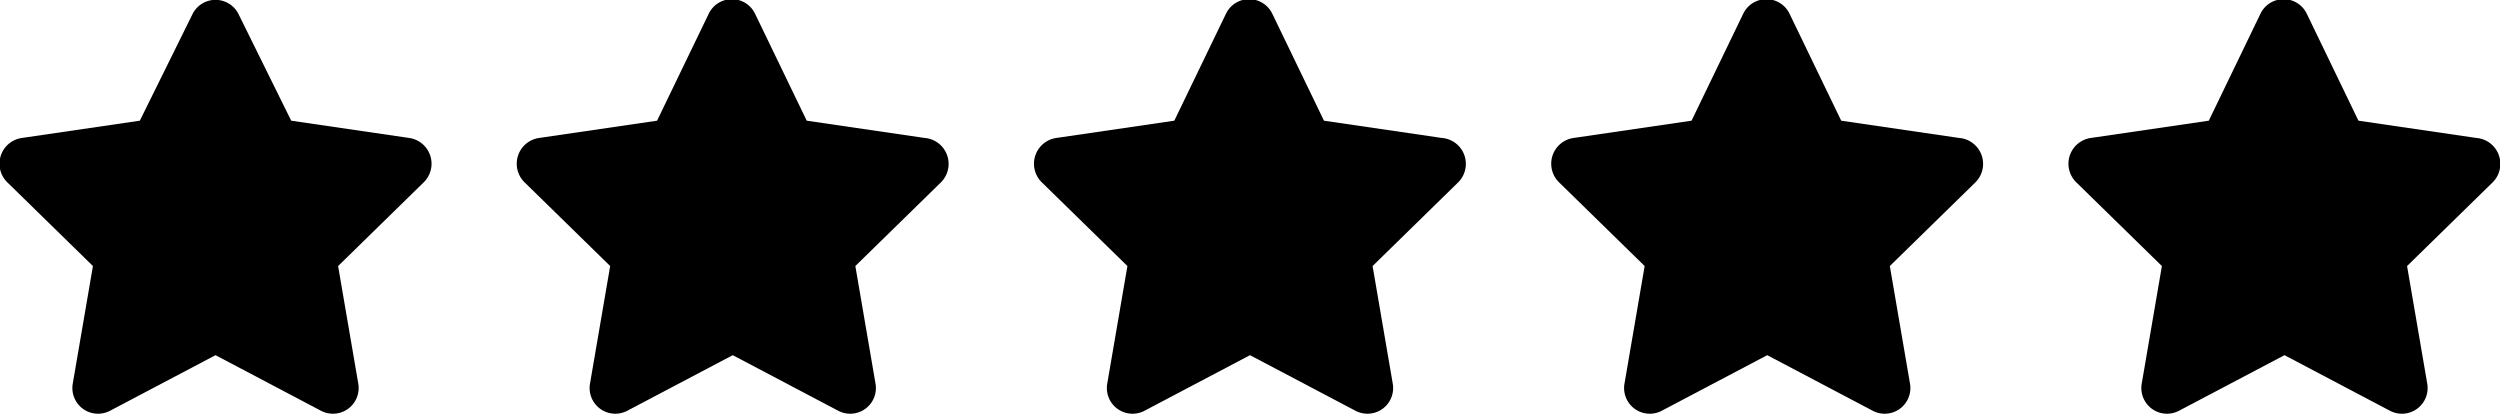
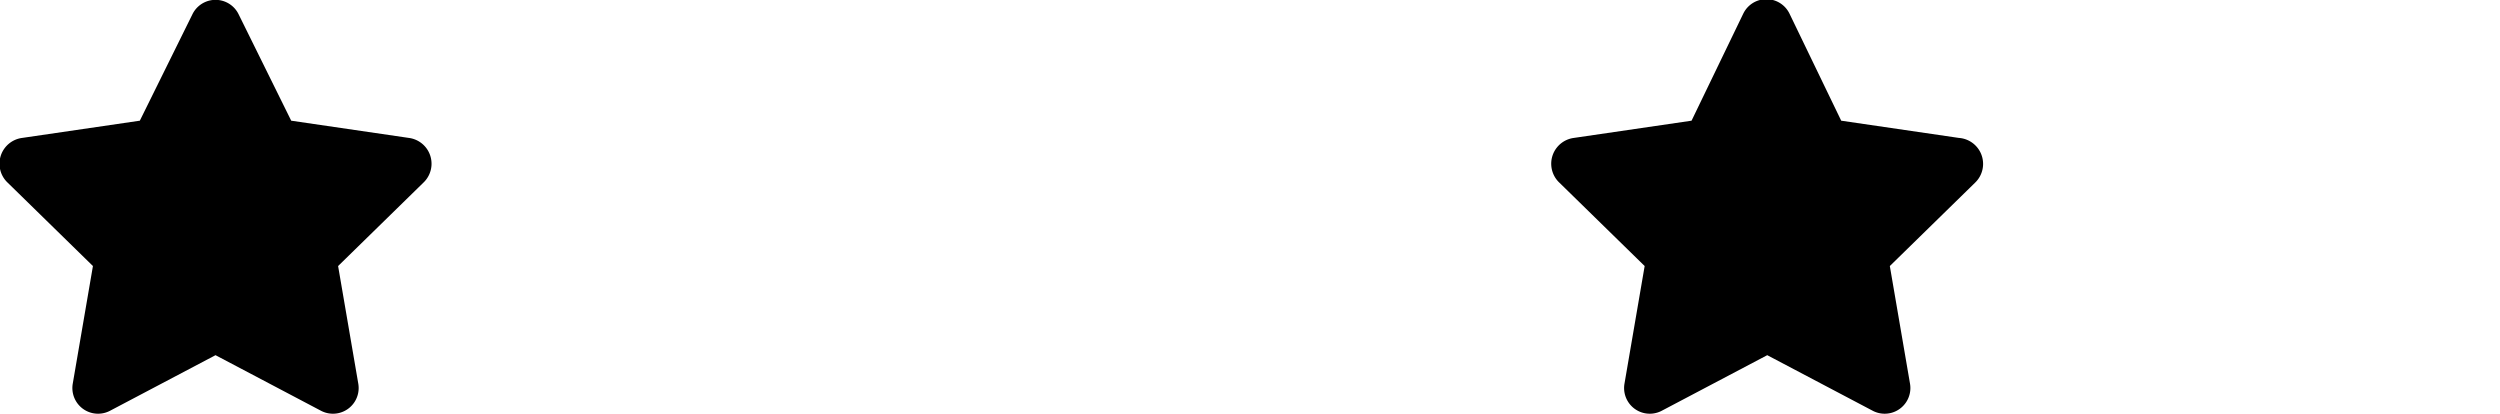
<svg xmlns="http://www.w3.org/2000/svg" id="Ebene_1" data-name="Ebene 1" viewBox="0 0 145 24">
-   <path d="M54.55,10.6l-4.94,4.83,1.17,6.82a1.49,1.49,0,0,1-2.17,1.57L42.5,20.6l-6.11,3.22a1.49,1.49,0,0,1-2.17-1.57l1.17-6.82L30.45,10.6A1.51,1.51,0,0,1,31.28,8l6.83-1,3-6.21a1.49,1.49,0,0,1,2.68,0l3,6.21,6.83,1A1.51,1.51,0,0,1,54.55,10.6Z" />
-   <path d="M84.55,10.6l-4.94,4.83,1.17,6.82a1.49,1.49,0,0,1-2.17,1.57L72.5,20.6l-6.11,3.22a1.49,1.49,0,0,1-2.17-1.57l1.17-6.82L60.45,10.6A1.51,1.51,0,0,1,61.28,8l6.83-1,3-6.21a1.49,1.49,0,0,1,2.68,0l3,6.21,6.83,1A1.51,1.51,0,0,1,84.55,10.6Z" />
  <path d="M114.55,10.6l-4.94,4.83,1.17,6.82a1.49,1.49,0,0,1-2.17,1.57L102.5,20.6l-6.11,3.22a1.49,1.49,0,0,1-2.17-1.57l1.17-6.82L90.45,10.6A1.51,1.51,0,0,1,91.28,8l6.83-1,3-6.21a1.49,1.49,0,0,1,2.68,0l3,6.21,6.83,1A1.51,1.51,0,0,1,114.55,10.6Z" />
-   <path d="M144.55,10.6l-4.94,4.83,1.17,6.82a1.49,1.49,0,0,1-2.17,1.57L132.5,20.6l-6.11,3.22a1.49,1.49,0,0,1-2.17-1.57l1.17-6.82-4.94-4.83A1.51,1.51,0,0,1,121.28,8l6.83-1,3-6.21a1.49,1.49,0,0,1,2.68,0l3,6.21,6.83,1A1.51,1.51,0,0,1,144.55,10.6Z" />
  <path d="M24.55,10.6l-4.94,4.83,1.17,6.82a1.49,1.49,0,0,1-2.17,1.57L12.5,20.6,6.39,23.82a1.49,1.49,0,0,1-2.17-1.57l1.17-6.82L.45,10.6A1.51,1.51,0,0,1,1.28,8L8.11,7,11.16.83a1.49,1.49,0,0,1,2.68,0L16.89,7l6.83,1A1.51,1.51,0,0,1,24.55,10.6Z" />
</svg>